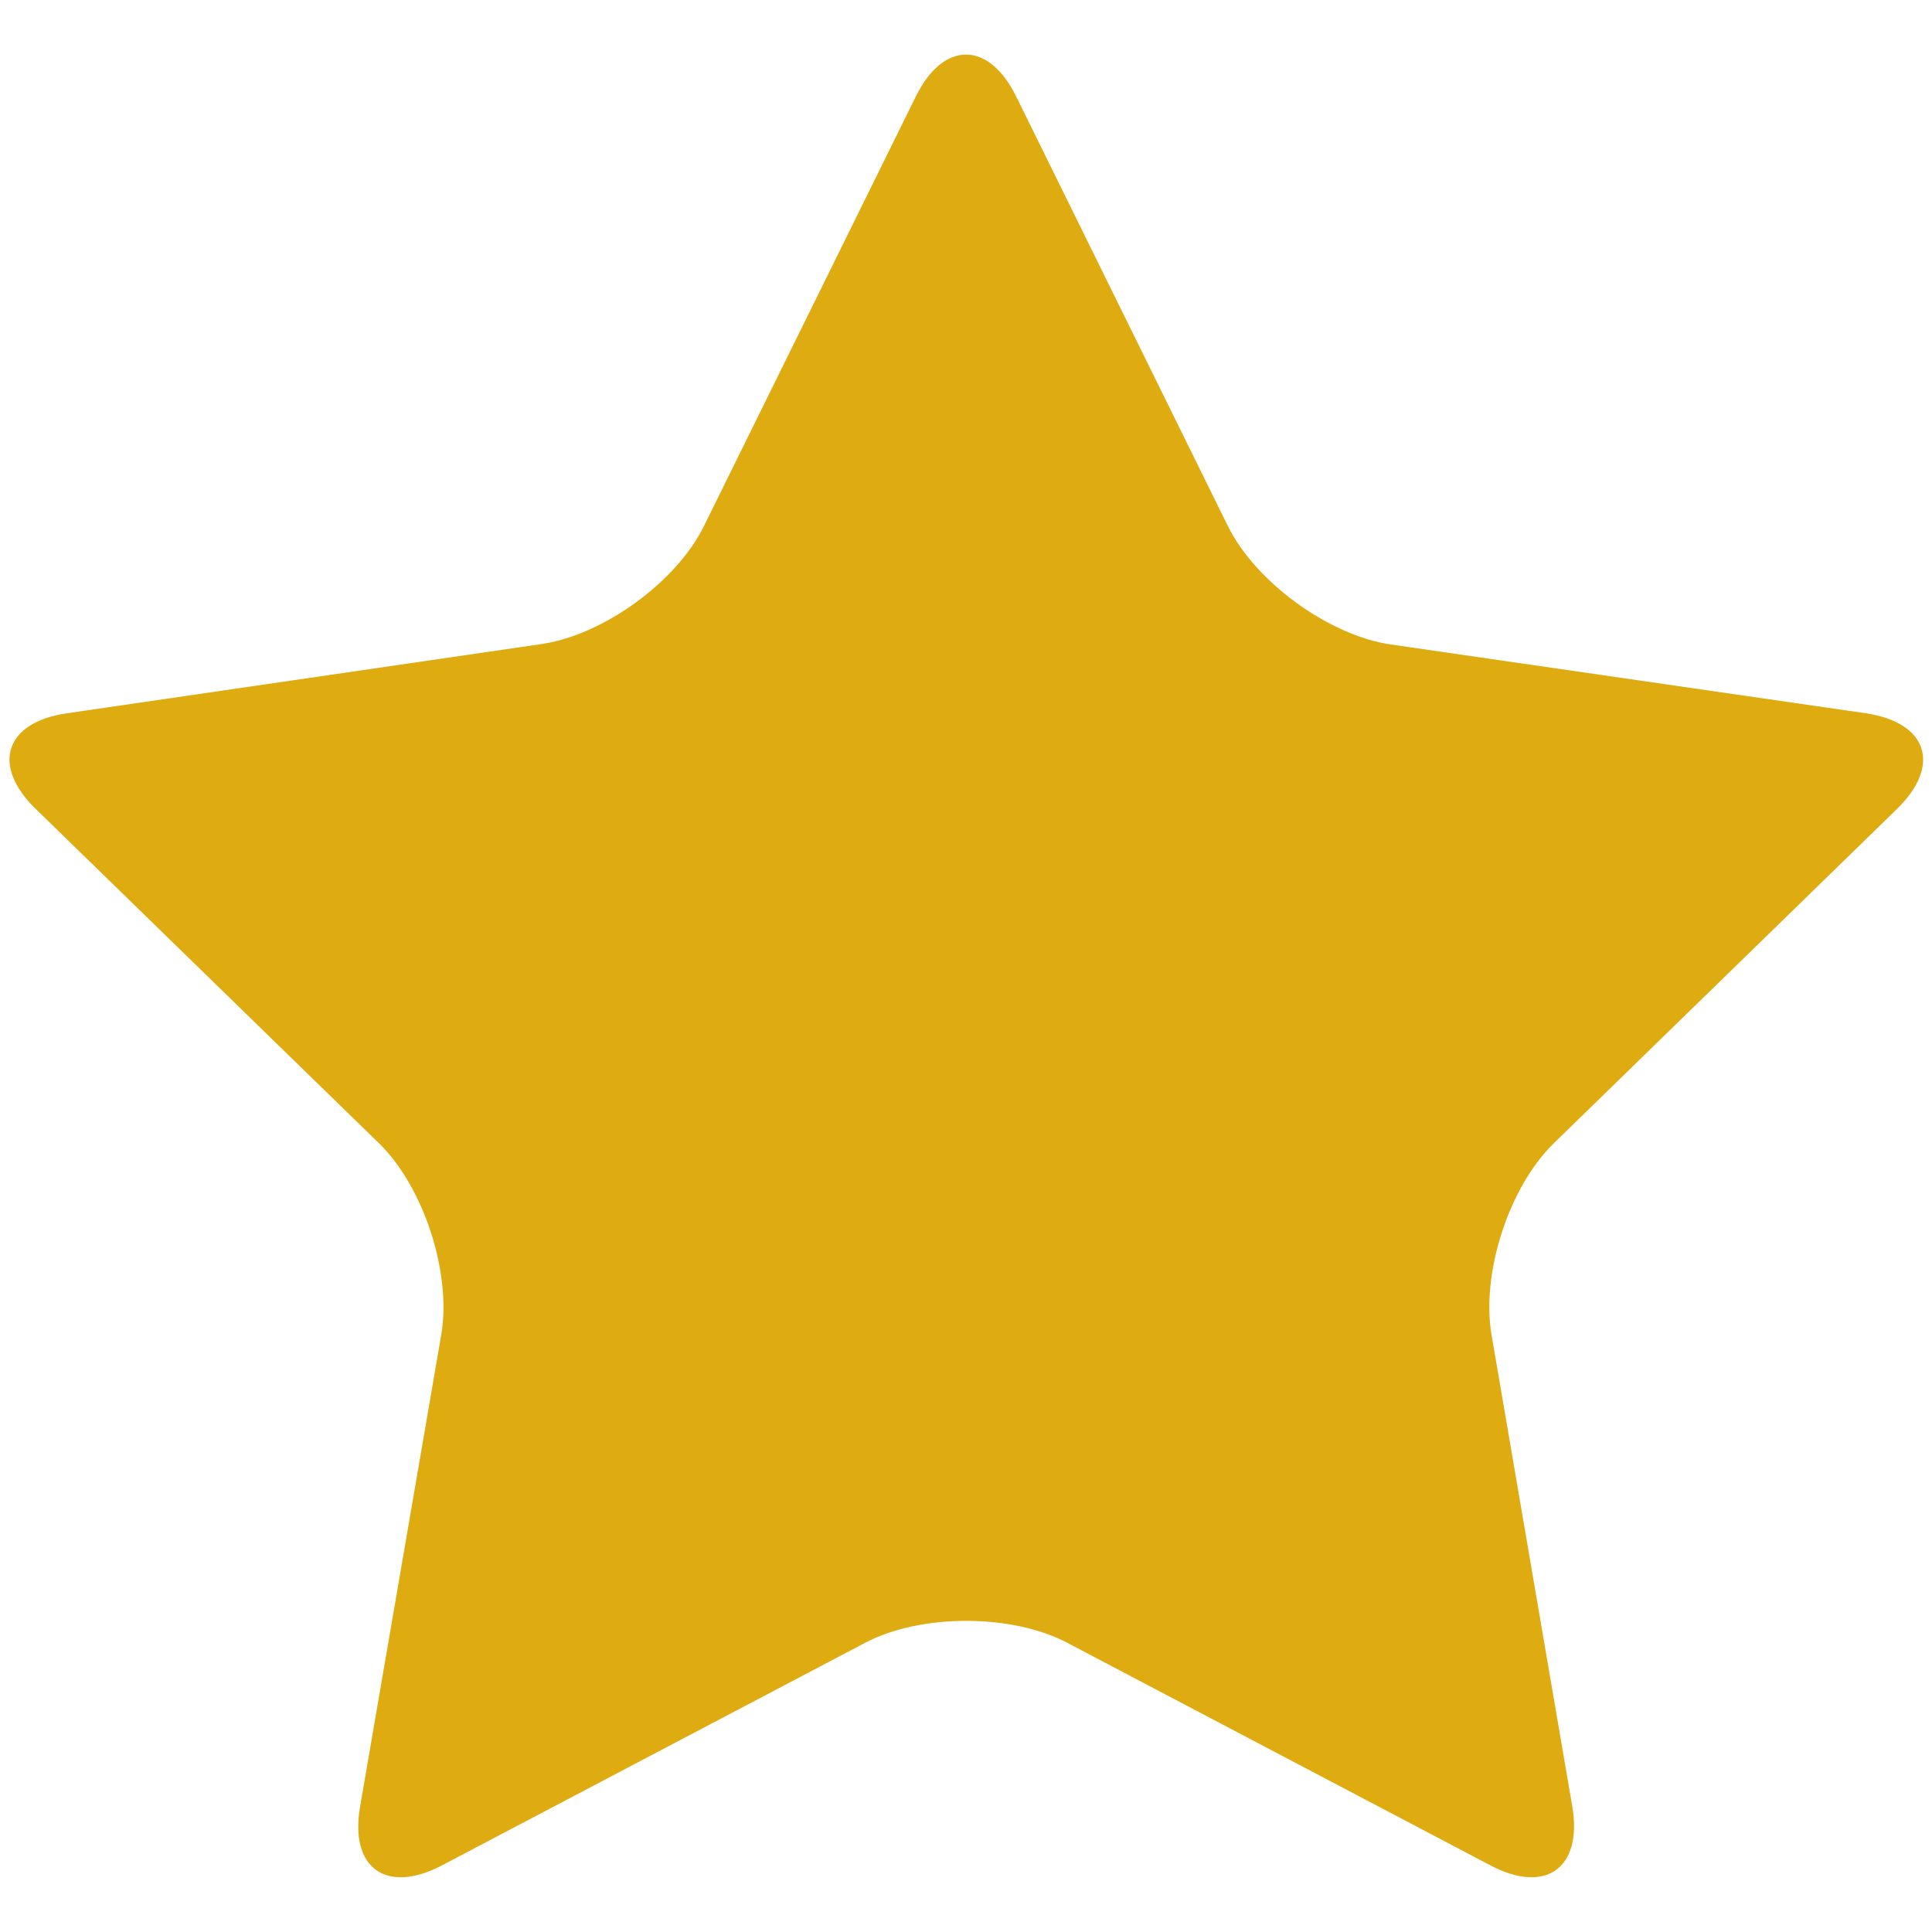
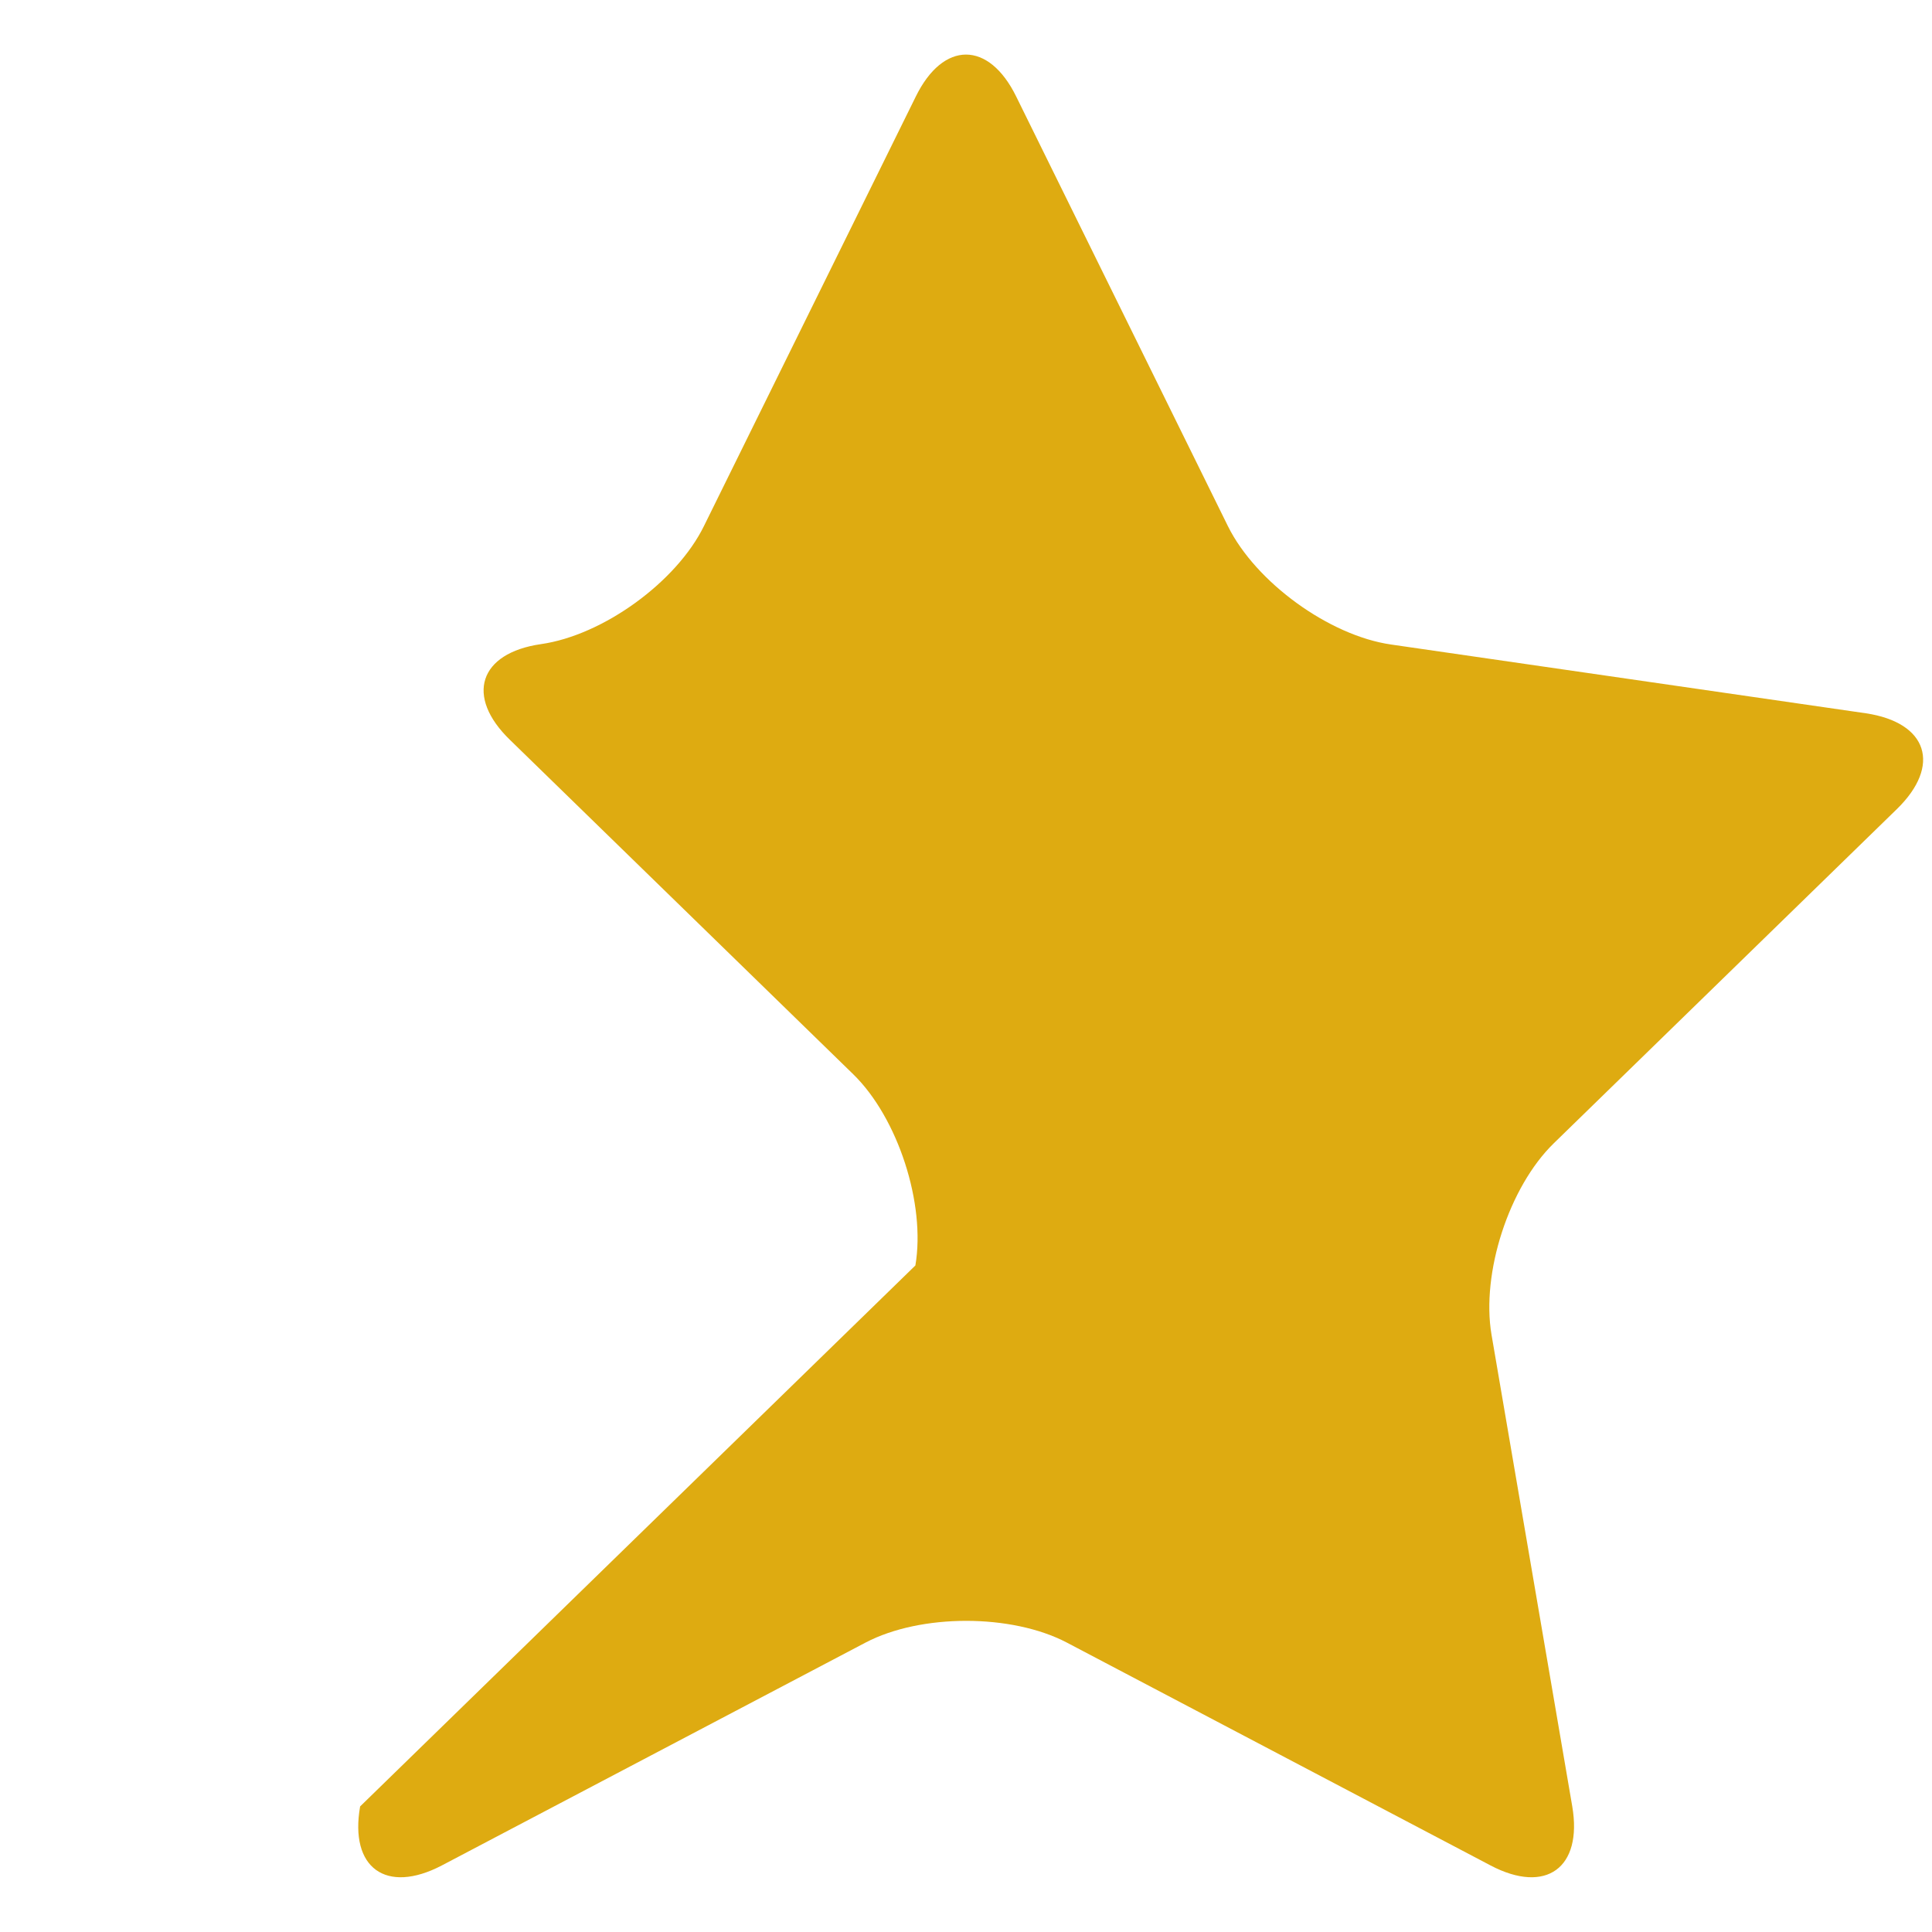
<svg xmlns="http://www.w3.org/2000/svg" version="1.1" id="Calque_1" x="0px" y="0px" viewBox="0 0 500 500" style="enable-background:new 0 0 500 500;" xml:space="preserve">
  <style type="text/css">
	.st0{fill:#DEAB11;}
</style>
-   <path class="st0" d="M360,166.8c-16-2.3-35-16.1-42.2-30.6L263,25c-7.1-14.5-18.9-14.5-26,0l-54.8,111.1  c-7.1,14.5-26.1,28.3-42.2,30.6L17.3,184.6c-16,2.3-19.7,13.5-8,24.8l88.8,86.5c11.6,11.3,18.8,33.6,16.1,49.5L93.2,467.5  c-2.8,15.9,6.7,22.8,21.1,15.3L224,425.1c14.3-7.5,37.8-7.5,52.1,0l109.7,57.7c14.3,7.5,23.8,0.6,21.1-15.3l-20.9-122.1  c-2.7-15.9,4.5-38.2,16.1-49.5l88.8-86.5c11.6-11.3,8-22.4-8-24.8L360,166.8z" />
+   <path class="st0" d="M360,166.8c-16-2.3-35-16.1-42.2-30.6L263,25c-7.1-14.5-18.9-14.5-26,0l-54.8,111.1  c-7.1,14.5-26.1,28.3-42.2,30.6c-16,2.3-19.7,13.5-8,24.8l88.8,86.5c11.6,11.3,18.8,33.6,16.1,49.5L93.2,467.5  c-2.8,15.9,6.7,22.8,21.1,15.3L224,425.1c14.3-7.5,37.8-7.5,52.1,0l109.7,57.7c14.3,7.5,23.8,0.6,21.1-15.3l-20.9-122.1  c-2.7-15.9,4.5-38.2,16.1-49.5l88.8-86.5c11.6-11.3,8-22.4-8-24.8L360,166.8z" />
</svg>